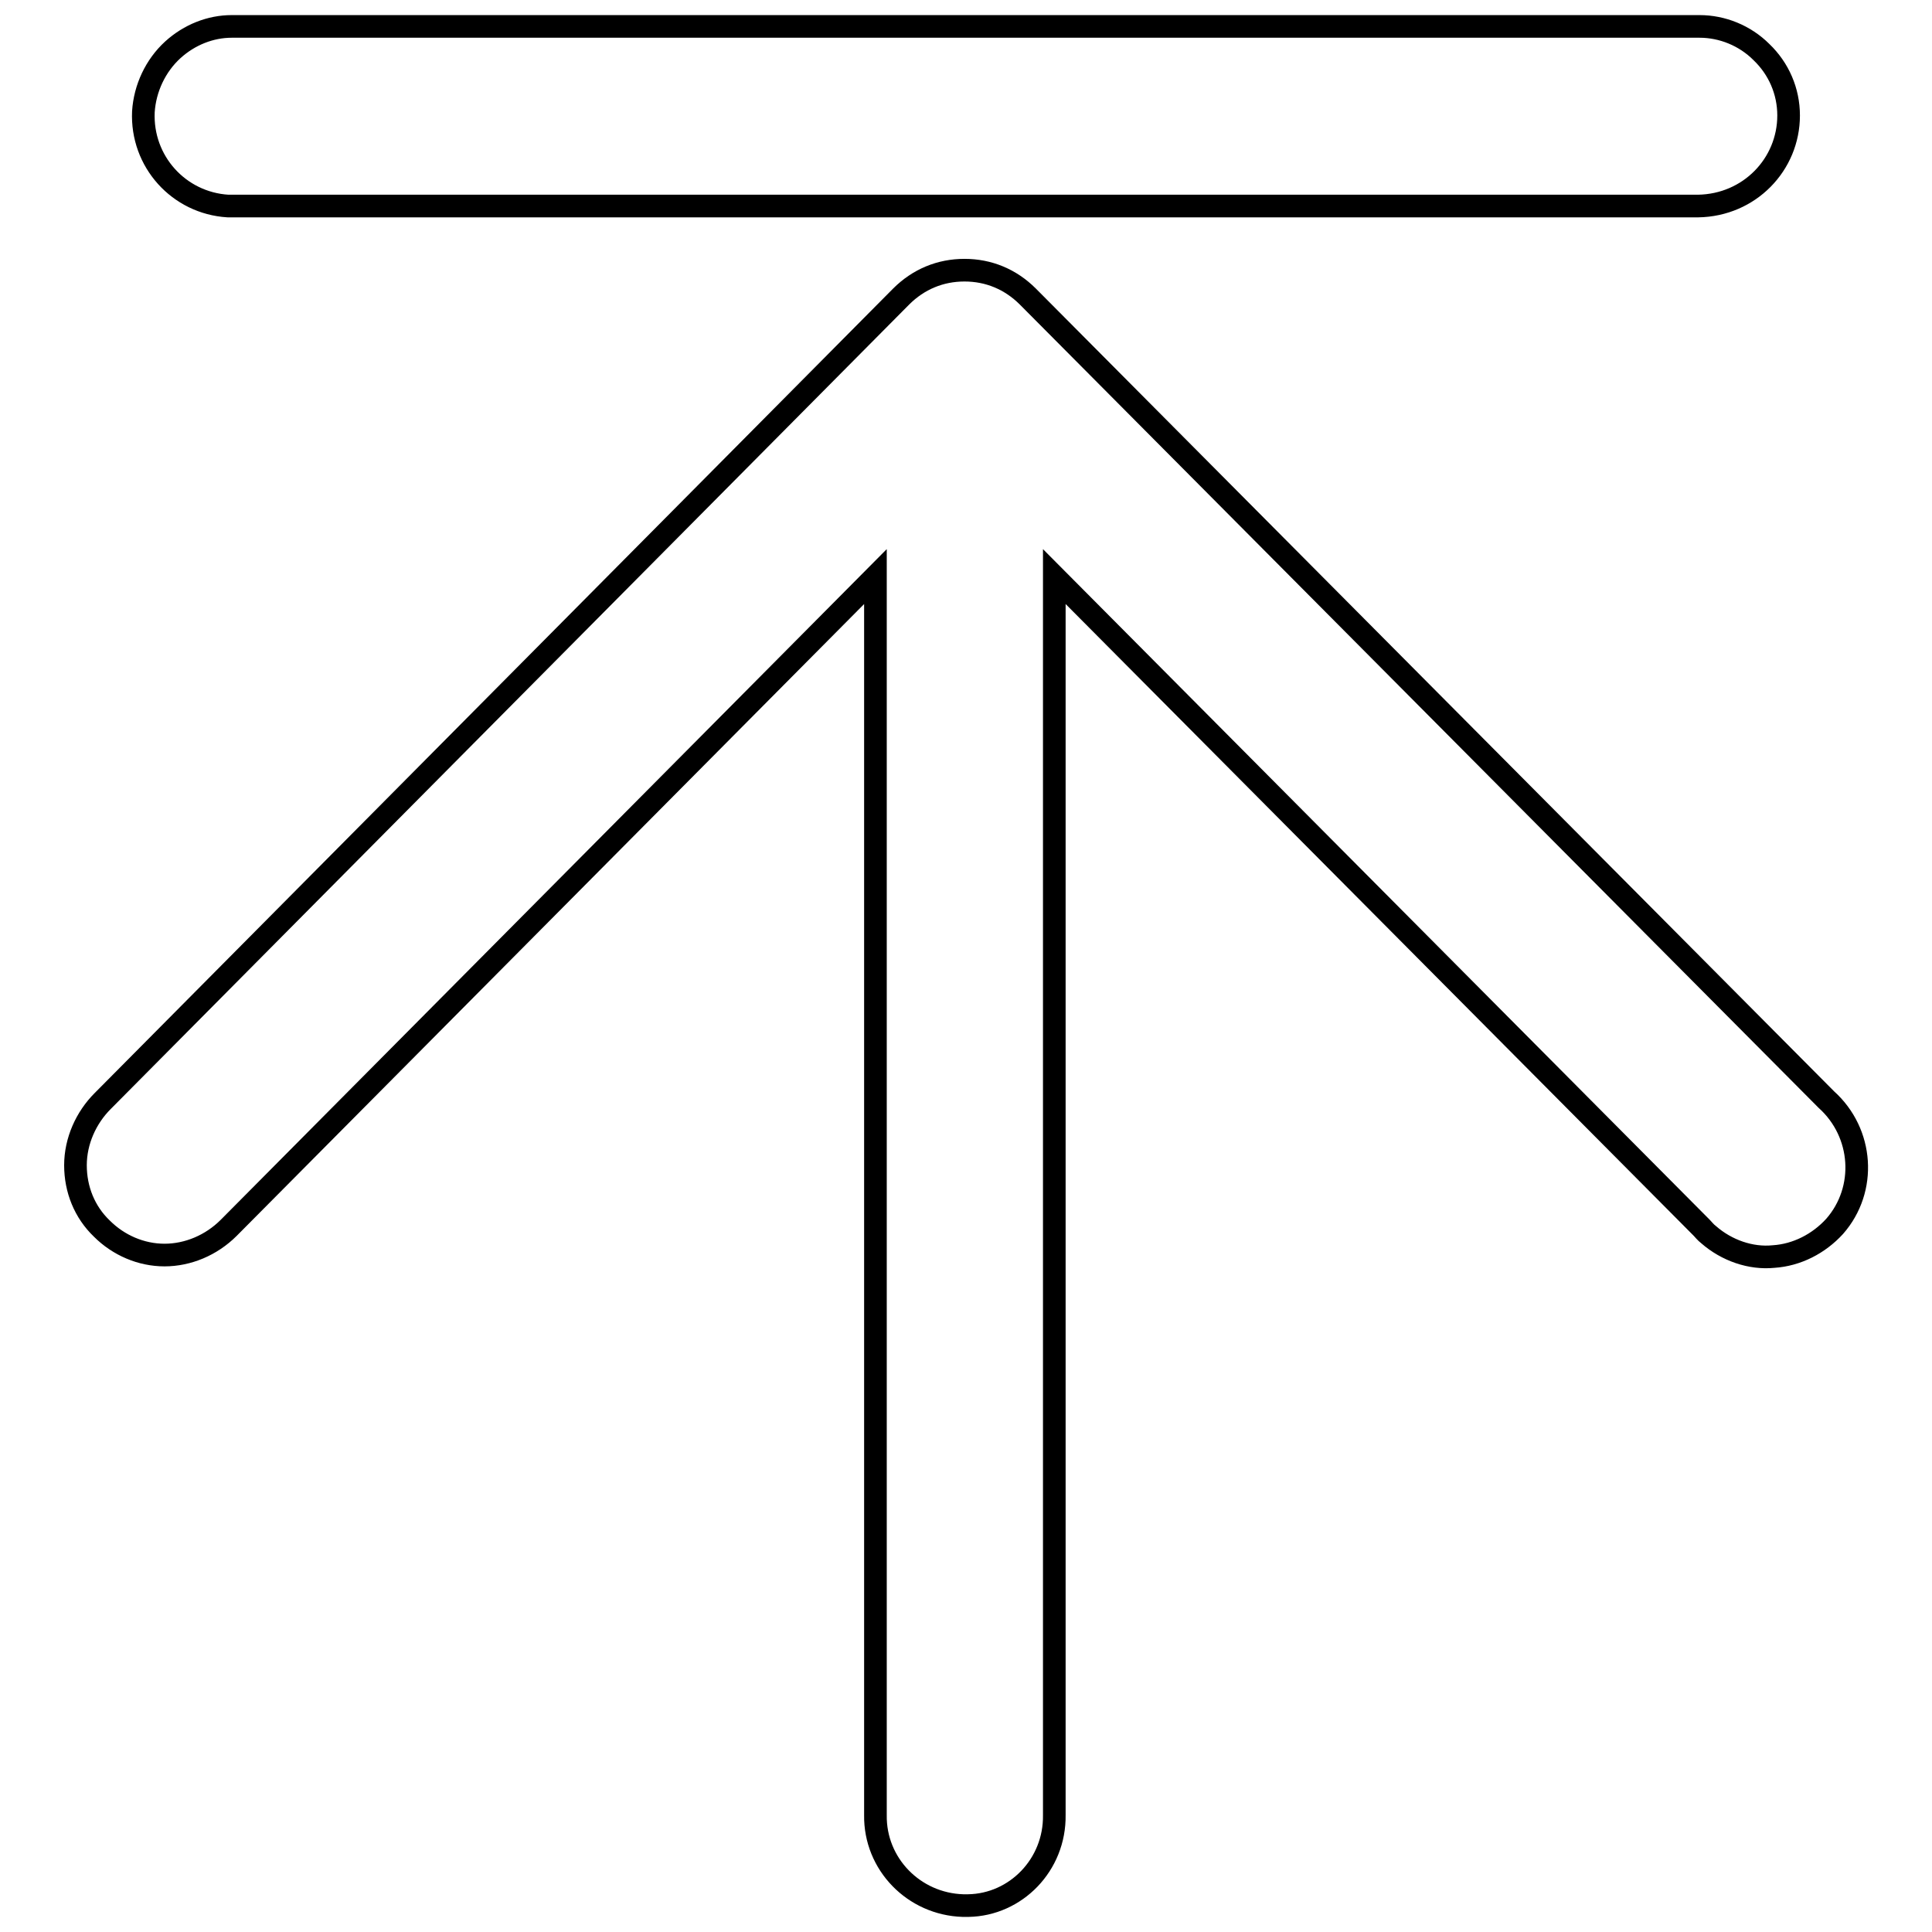
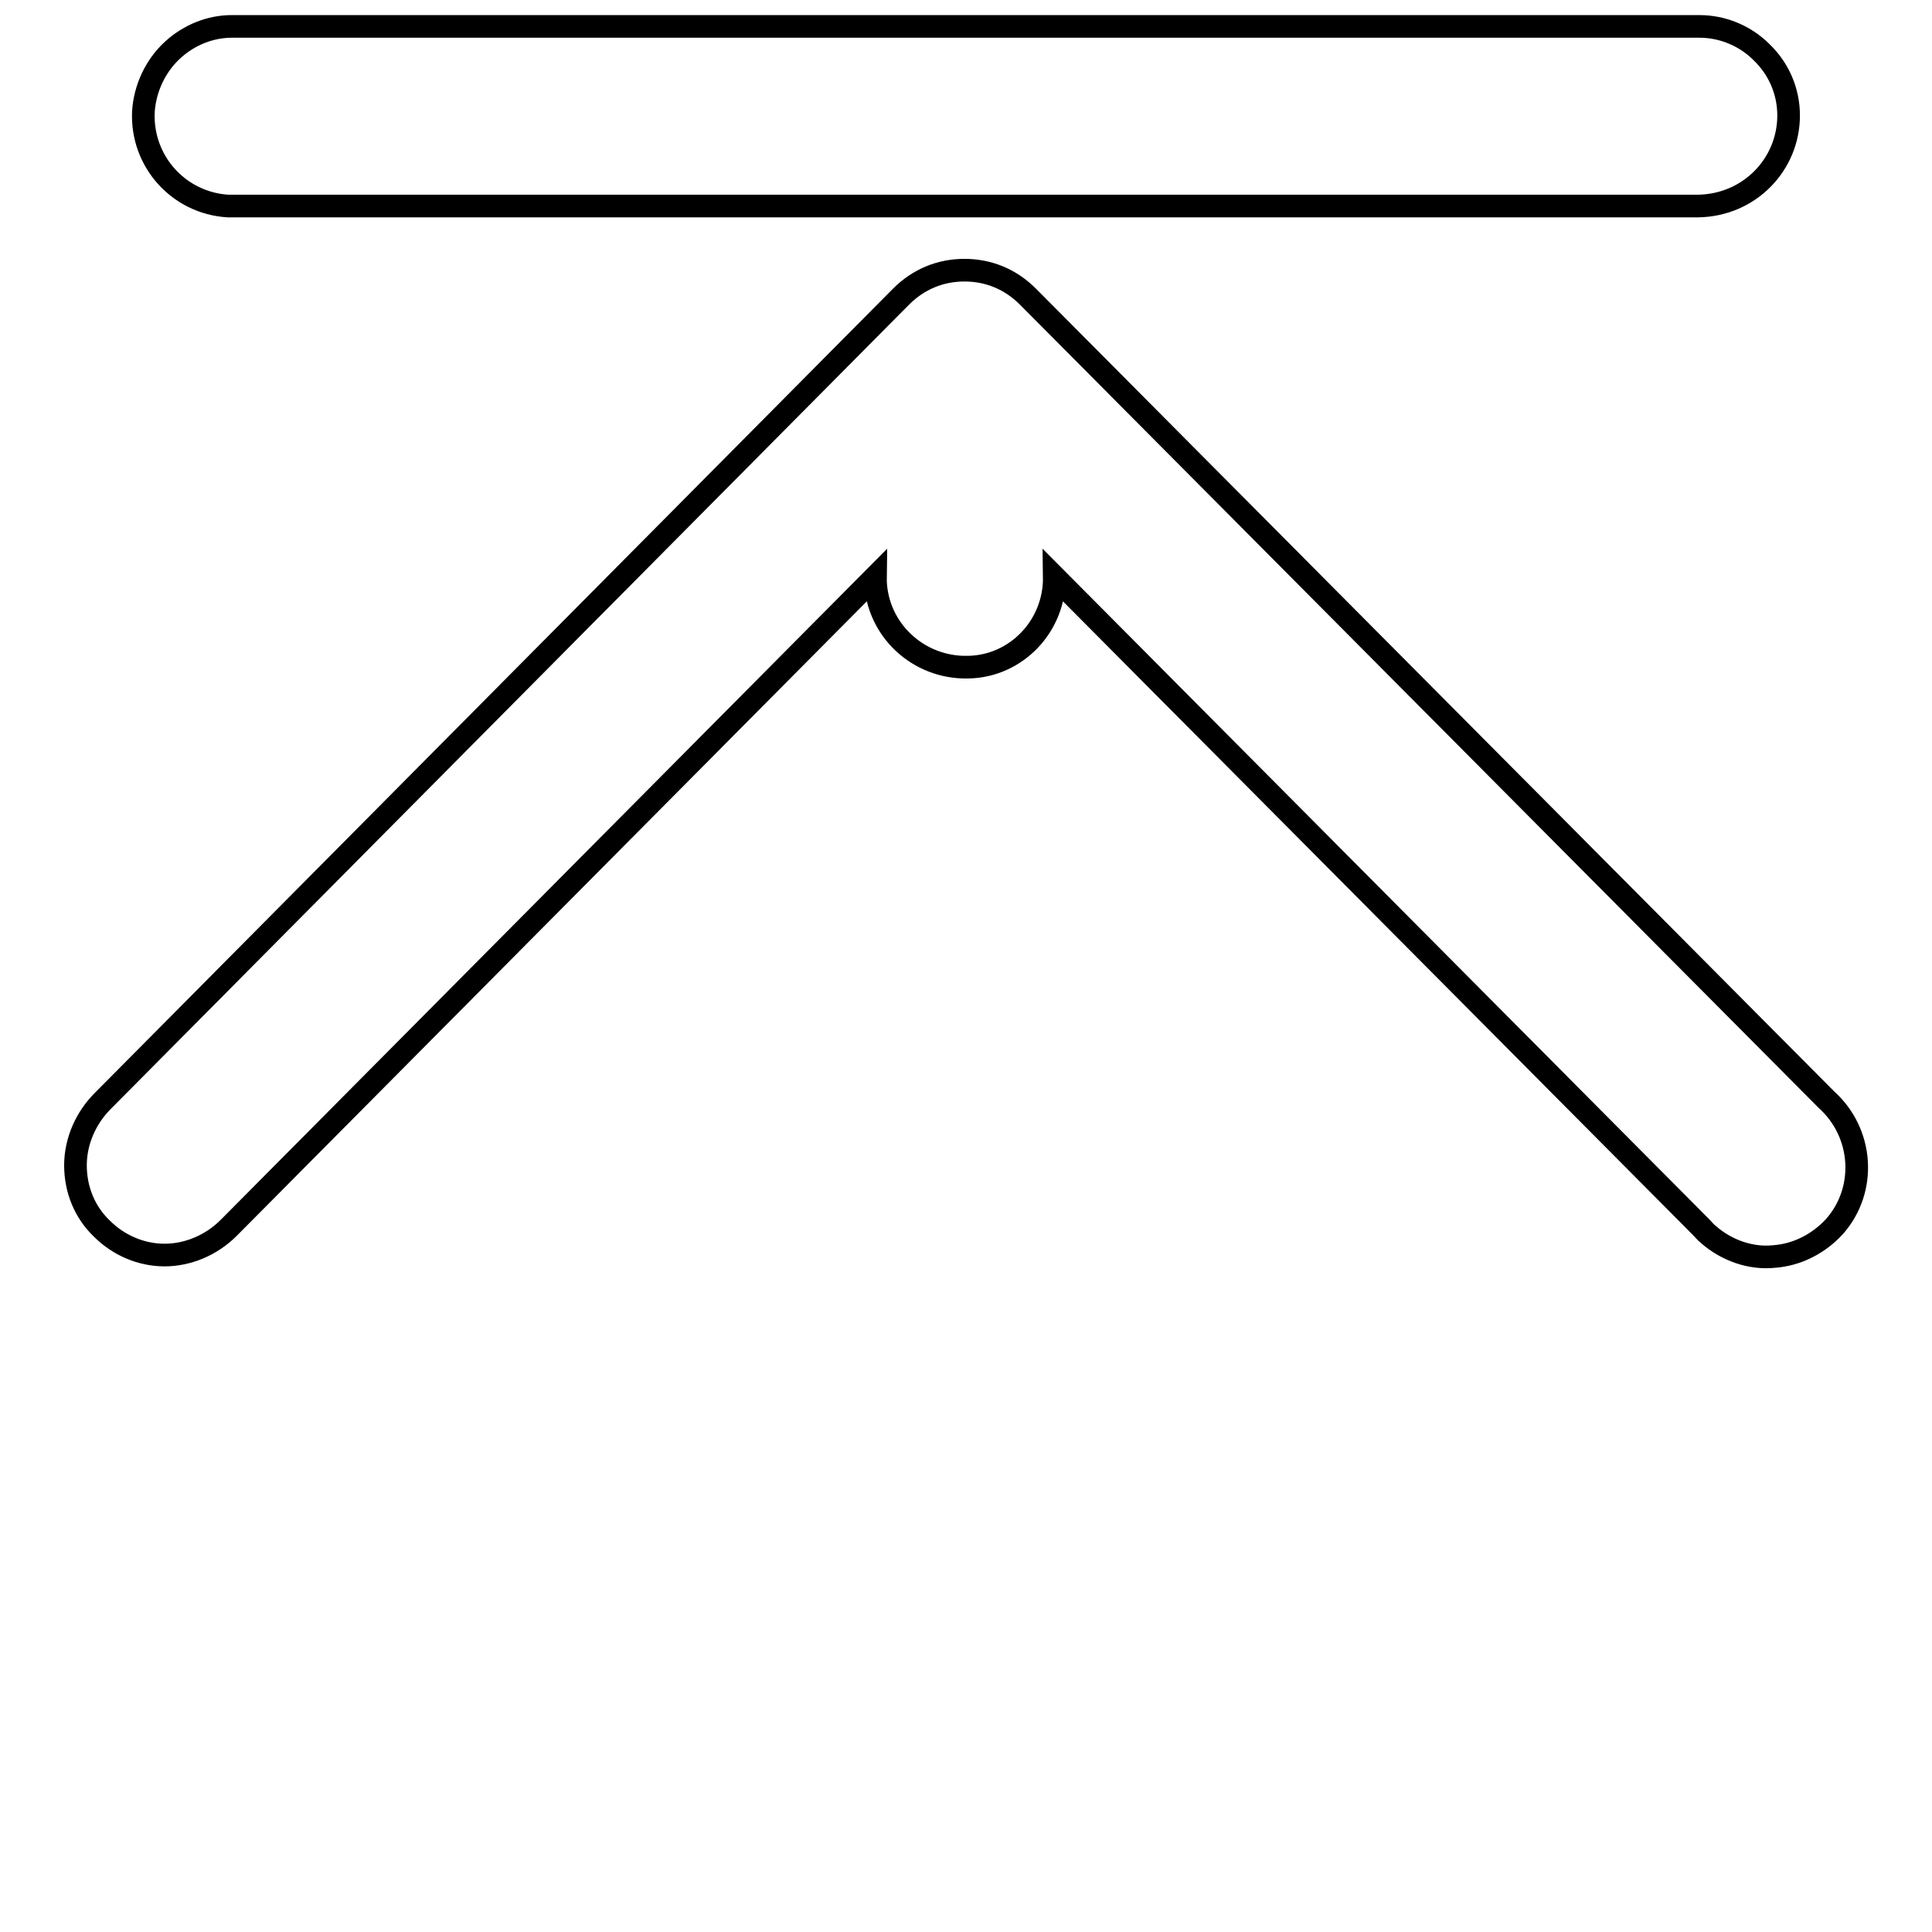
<svg xmlns="http://www.w3.org/2000/svg" version="1.1" x="0px" y="0px" viewBox="0 0 256 256" enable-background="new 0 0 256 256" xml:space="preserve">
  <g>
    <g>
-       <path stroke-width="3" fill-opacity="0" stroke="#000000" d="M242,145.7L136.2,39.3c-2.3-2.3-5.2-3.5-8.4-3.5h0c-3.2,0-6.1,1.2-8.4,3.5L13.6,145.9c-2.2,2.2-3.6,5.3-3.6,8.5c0,3.2,1.2,6.2,3.5,8.4c2.2,2.2,5.2,3.5,8.3,3.5c0,0,0,0,0,0h0c3.1,0,6.2-1.3,8.5-3.6L116,76.4v164.1c-0.1,6.5,5.1,11.8,11.6,12l0.2,0l0.5,0c6.3-0.1,11.5-5.4,11.4-12V76.4l85.8,86.3c0.2,0.2,0.5,0.6,0.9,0.9c2.4,2.1,5.6,3.2,8.6,2.9c3.1-0.2,6-1.7,8.1-4C247.4,157.6,246.9,150.1,242,145.7z M30.2,27.3L30.2,27.3c0.4,0,0.8,0,1.2,0H225c6.8-0.1,12-5.5,12-12c0-3.2-1.3-6.2-3.6-8.4c-2.2-2.2-5.2-3.4-8.2-3.4c-0.1,0-0.1,0-0.2,0H31.3c-0.2,0-0.4,0-0.6,0c-2.8,0-5.6,1.1-7.8,3.1c-2.3,2.1-3.7,5.1-3.9,8.2C18.7,21.4,23.7,26.9,30.2,27.3z M30.4,24.1L30.4,24.1L30.4,24.1L30.4,24.1z" />
+       <path stroke-width="3" fill-opacity="0" stroke="#000000" d="M242,145.7L136.2,39.3c-2.3-2.3-5.2-3.5-8.4-3.5h0c-3.2,0-6.1,1.2-8.4,3.5L13.6,145.9c-2.2,2.2-3.6,5.3-3.6,8.5c0,3.2,1.2,6.2,3.5,8.4c2.2,2.2,5.2,3.5,8.3,3.5c0,0,0,0,0,0h0c3.1,0,6.2-1.3,8.5-3.6L116,76.4c-0.1,6.5,5.1,11.8,11.6,12l0.2,0l0.5,0c6.3-0.1,11.5-5.4,11.4-12V76.4l85.8,86.3c0.2,0.2,0.5,0.6,0.9,0.9c2.4,2.1,5.6,3.2,8.6,2.9c3.1-0.2,6-1.7,8.1-4C247.4,157.6,246.9,150.1,242,145.7z M30.2,27.3L30.2,27.3c0.4,0,0.8,0,1.2,0H225c6.8-0.1,12-5.5,12-12c0-3.2-1.3-6.2-3.6-8.4c-2.2-2.2-5.2-3.4-8.2-3.4c-0.1,0-0.1,0-0.2,0H31.3c-0.2,0-0.4,0-0.6,0c-2.8,0-5.6,1.1-7.8,3.1c-2.3,2.1-3.7,5.1-3.9,8.2C18.7,21.4,23.7,26.9,30.2,27.3z M30.4,24.1L30.4,24.1L30.4,24.1L30.4,24.1z" />
    </g>
  </g>
</svg>